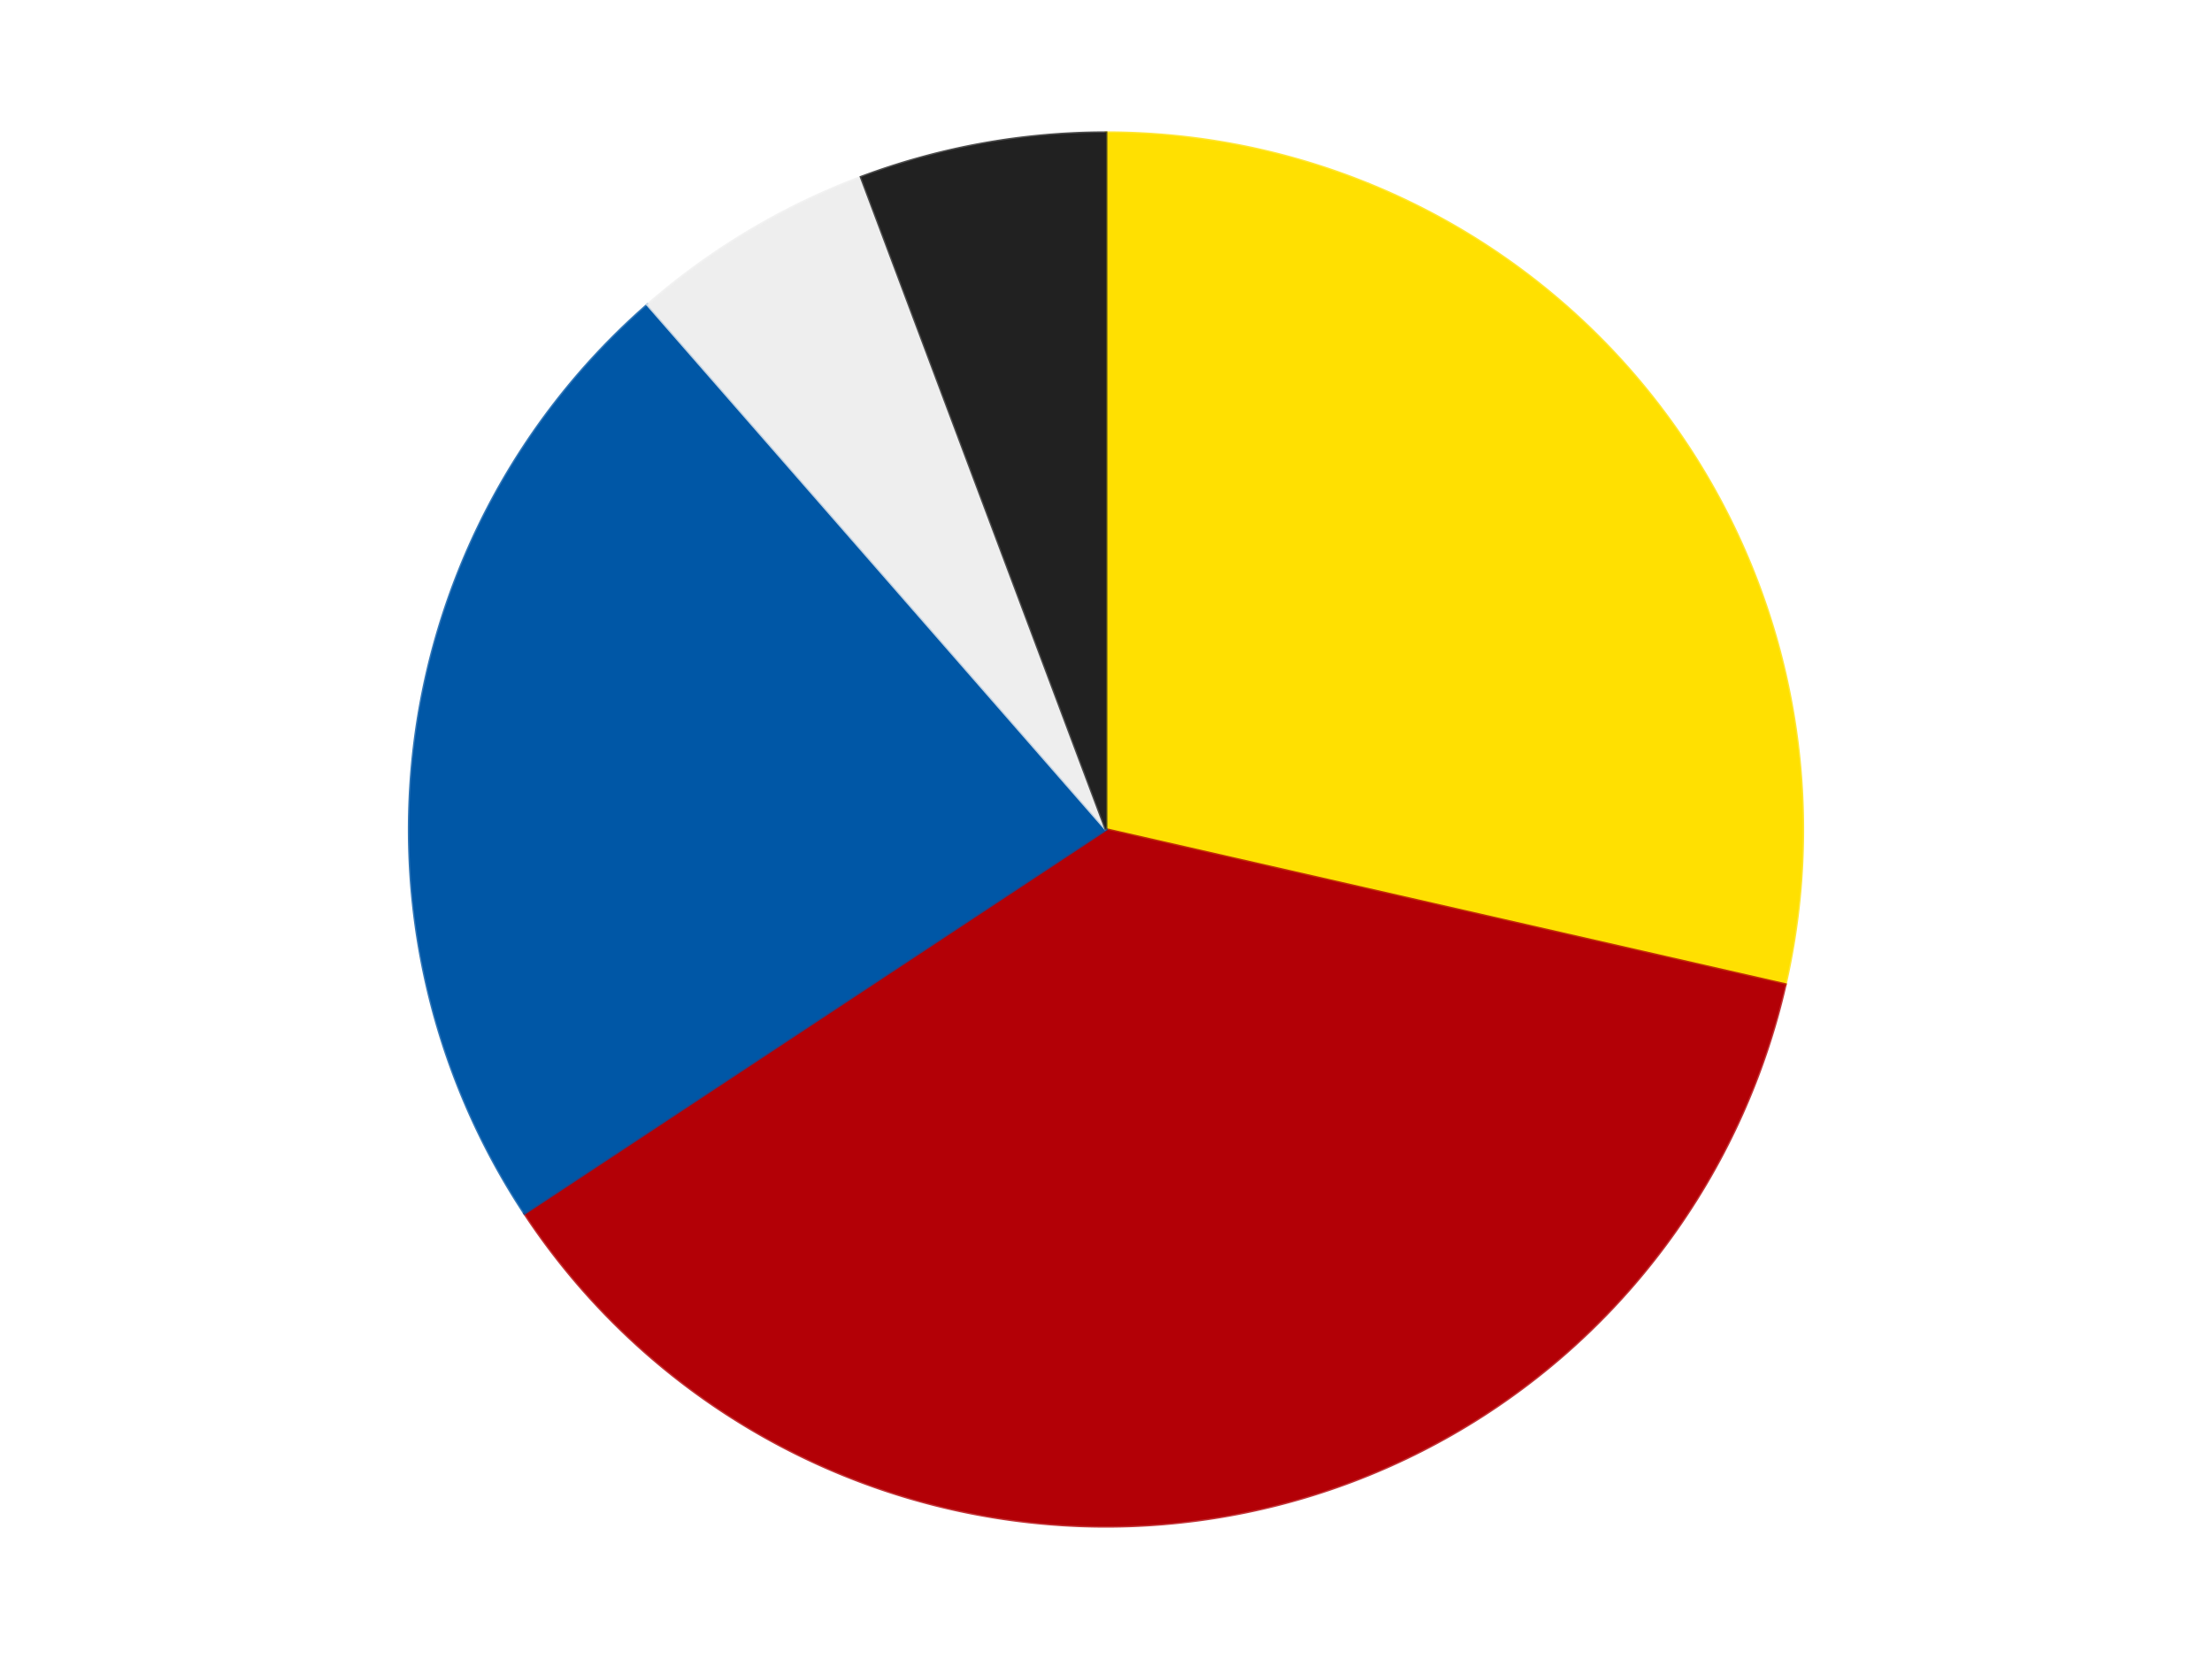
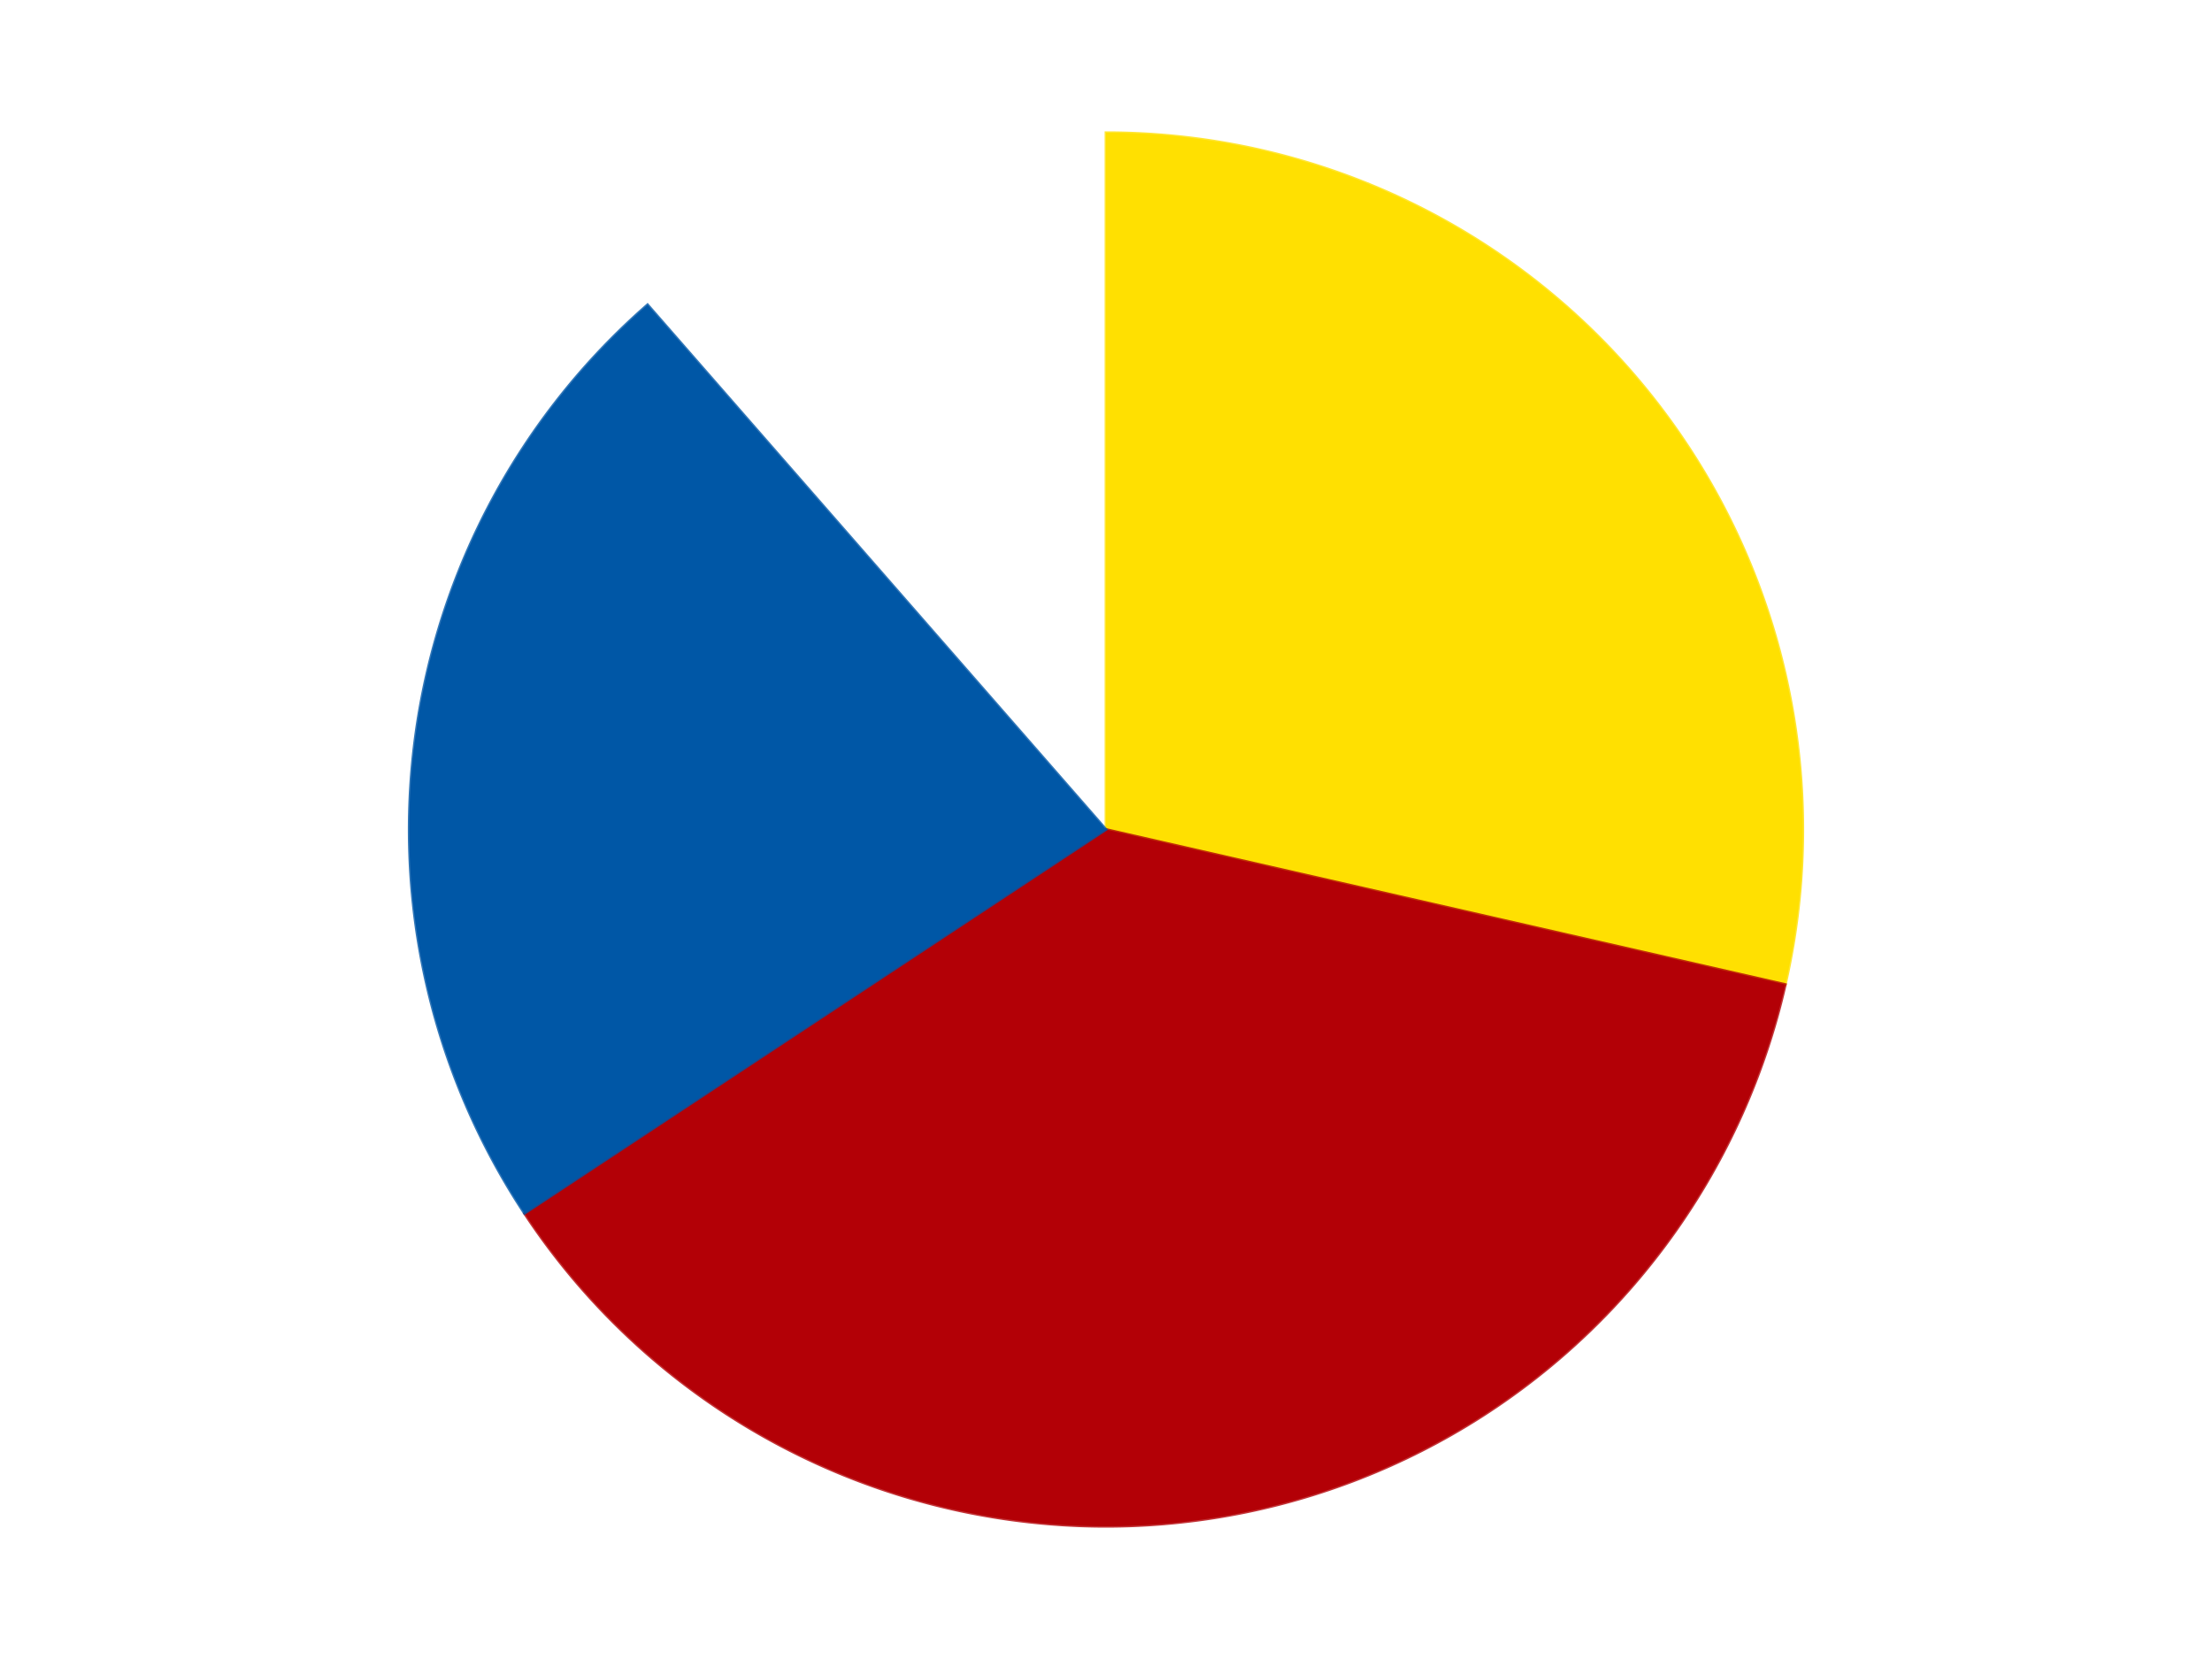
<svg xmlns="http://www.w3.org/2000/svg" xmlns:xlink="http://www.w3.org/1999/xlink" id="chart-19fa29fb-77ce-4e14-b8d1-577a60efee13" class="pygal-chart" viewBox="0 0 800 600">
  <defs>
    <style type="text/css">#chart-19fa29fb-77ce-4e14-b8d1-577a60efee13{-webkit-user-select:none;-webkit-font-smoothing:antialiased;font-family:Consolas,"Liberation Mono",Menlo,Courier,monospace}#chart-19fa29fb-77ce-4e14-b8d1-577a60efee13 .title{font-family:Consolas,"Liberation Mono",Menlo,Courier,monospace;font-size:16px}#chart-19fa29fb-77ce-4e14-b8d1-577a60efee13 .legends .legend text{font-family:Consolas,"Liberation Mono",Menlo,Courier,monospace;font-size:14px}#chart-19fa29fb-77ce-4e14-b8d1-577a60efee13 .axis text{font-family:Consolas,"Liberation Mono",Menlo,Courier,monospace;font-size:10px}#chart-19fa29fb-77ce-4e14-b8d1-577a60efee13 .axis text.major{font-family:Consolas,"Liberation Mono",Menlo,Courier,monospace;font-size:10px}#chart-19fa29fb-77ce-4e14-b8d1-577a60efee13 .text-overlay text.value{font-family:Consolas,"Liberation Mono",Menlo,Courier,monospace;font-size:16px}#chart-19fa29fb-77ce-4e14-b8d1-577a60efee13 .text-overlay text.label{font-family:Consolas,"Liberation Mono",Menlo,Courier,monospace;font-size:10px}#chart-19fa29fb-77ce-4e14-b8d1-577a60efee13 .tooltip{font-family:Consolas,"Liberation Mono",Menlo,Courier,monospace;font-size:14px}#chart-19fa29fb-77ce-4e14-b8d1-577a60efee13 text.no_data{font-family:Consolas,"Liberation Mono",Menlo,Courier,monospace;font-size:64px}
#chart-19fa29fb-77ce-4e14-b8d1-577a60efee13{background-color:transparent}#chart-19fa29fb-77ce-4e14-b8d1-577a60efee13 path,#chart-19fa29fb-77ce-4e14-b8d1-577a60efee13 line,#chart-19fa29fb-77ce-4e14-b8d1-577a60efee13 rect,#chart-19fa29fb-77ce-4e14-b8d1-577a60efee13 circle{-webkit-transition:150ms;-moz-transition:150ms;transition:150ms}#chart-19fa29fb-77ce-4e14-b8d1-577a60efee13 .graph &gt; .background{fill:transparent}#chart-19fa29fb-77ce-4e14-b8d1-577a60efee13 .plot &gt; .background{fill:transparent}#chart-19fa29fb-77ce-4e14-b8d1-577a60efee13 .graph{fill:rgba(0,0,0,.87)}#chart-19fa29fb-77ce-4e14-b8d1-577a60efee13 text.no_data{fill:rgba(0,0,0,1)}#chart-19fa29fb-77ce-4e14-b8d1-577a60efee13 .title{fill:rgba(0,0,0,1)}#chart-19fa29fb-77ce-4e14-b8d1-577a60efee13 .legends .legend text{fill:rgba(0,0,0,.87)}#chart-19fa29fb-77ce-4e14-b8d1-577a60efee13 .legends .legend:hover text{fill:rgba(0,0,0,1)}#chart-19fa29fb-77ce-4e14-b8d1-577a60efee13 .axis .line{stroke:rgba(0,0,0,1)}#chart-19fa29fb-77ce-4e14-b8d1-577a60efee13 .axis .guide.line{stroke:rgba(0,0,0,.54)}#chart-19fa29fb-77ce-4e14-b8d1-577a60efee13 .axis .major.line{stroke:rgba(0,0,0,.87)}#chart-19fa29fb-77ce-4e14-b8d1-577a60efee13 .axis text.major{fill:rgba(0,0,0,1)}#chart-19fa29fb-77ce-4e14-b8d1-577a60efee13 .axis.y .guides:hover .guide.line,#chart-19fa29fb-77ce-4e14-b8d1-577a60efee13 .line-graph .axis.x .guides:hover .guide.line,#chart-19fa29fb-77ce-4e14-b8d1-577a60efee13 .stackedline-graph .axis.x .guides:hover .guide.line,#chart-19fa29fb-77ce-4e14-b8d1-577a60efee13 .xy-graph .axis.x .guides:hover .guide.line{stroke:rgba(0,0,0,1)}#chart-19fa29fb-77ce-4e14-b8d1-577a60efee13 .axis .guides:hover text{fill:rgba(0,0,0,1)}#chart-19fa29fb-77ce-4e14-b8d1-577a60efee13 .reactive{fill-opacity:1.0;stroke-opacity:.8;stroke-width:1}#chart-19fa29fb-77ce-4e14-b8d1-577a60efee13 .ci{stroke:rgba(0,0,0,.87)}#chart-19fa29fb-77ce-4e14-b8d1-577a60efee13 .reactive.active,#chart-19fa29fb-77ce-4e14-b8d1-577a60efee13 .active .reactive{fill-opacity:0.6;stroke-opacity:.9;stroke-width:4}#chart-19fa29fb-77ce-4e14-b8d1-577a60efee13 .ci .reactive.active{stroke-width:1.5}#chart-19fa29fb-77ce-4e14-b8d1-577a60efee13 .series text{fill:rgba(0,0,0,1)}#chart-19fa29fb-77ce-4e14-b8d1-577a60efee13 .tooltip rect{fill:transparent;stroke:rgba(0,0,0,1);-webkit-transition:opacity 150ms;-moz-transition:opacity 150ms;transition:opacity 150ms}#chart-19fa29fb-77ce-4e14-b8d1-577a60efee13 .tooltip .label{fill:rgba(0,0,0,.87)}#chart-19fa29fb-77ce-4e14-b8d1-577a60efee13 .tooltip .label{fill:rgba(0,0,0,.87)}#chart-19fa29fb-77ce-4e14-b8d1-577a60efee13 .tooltip .legend{font-size:.8em;fill:rgba(0,0,0,.54)}#chart-19fa29fb-77ce-4e14-b8d1-577a60efee13 .tooltip .x_label{font-size:.6em;fill:rgba(0,0,0,1)}#chart-19fa29fb-77ce-4e14-b8d1-577a60efee13 .tooltip .xlink{font-size:.5em;text-decoration:underline}#chart-19fa29fb-77ce-4e14-b8d1-577a60efee13 .tooltip .value{font-size:1.5em}#chart-19fa29fb-77ce-4e14-b8d1-577a60efee13 .bound{font-size:.5em}#chart-19fa29fb-77ce-4e14-b8d1-577a60efee13 .max-value{font-size:.75em;fill:rgba(0,0,0,.54)}#chart-19fa29fb-77ce-4e14-b8d1-577a60efee13 .map-element{fill:transparent;stroke:rgba(0,0,0,.54) !important}#chart-19fa29fb-77ce-4e14-b8d1-577a60efee13 .map-element .reactive{fill-opacity:inherit;stroke-opacity:inherit}#chart-19fa29fb-77ce-4e14-b8d1-577a60efee13 .color-0,#chart-19fa29fb-77ce-4e14-b8d1-577a60efee13 .color-0 a:visited{stroke:#F44336;fill:#F44336}#chart-19fa29fb-77ce-4e14-b8d1-577a60efee13 .color-1,#chart-19fa29fb-77ce-4e14-b8d1-577a60efee13 .color-1 a:visited{stroke:#3F51B5;fill:#3F51B5}#chart-19fa29fb-77ce-4e14-b8d1-577a60efee13 .color-2,#chart-19fa29fb-77ce-4e14-b8d1-577a60efee13 .color-2 a:visited{stroke:#009688;fill:#009688}#chart-19fa29fb-77ce-4e14-b8d1-577a60efee13 .color-3,#chart-19fa29fb-77ce-4e14-b8d1-577a60efee13 .color-3 a:visited{stroke:#FFC107;fill:#FFC107}#chart-19fa29fb-77ce-4e14-b8d1-577a60efee13 .color-4,#chart-19fa29fb-77ce-4e14-b8d1-577a60efee13 .color-4 a:visited{stroke:#FF5722;fill:#FF5722}#chart-19fa29fb-77ce-4e14-b8d1-577a60efee13 .text-overlay .color-0 text{fill:black}#chart-19fa29fb-77ce-4e14-b8d1-577a60efee13 .text-overlay .color-1 text{fill:black}#chart-19fa29fb-77ce-4e14-b8d1-577a60efee13 .text-overlay .color-2 text{fill:black}#chart-19fa29fb-77ce-4e14-b8d1-577a60efee13 .text-overlay .color-3 text{fill:black}#chart-19fa29fb-77ce-4e14-b8d1-577a60efee13 .text-overlay .color-4 text{fill:black}
#chart-19fa29fb-77ce-4e14-b8d1-577a60efee13 text.no_data{text-anchor:middle}#chart-19fa29fb-77ce-4e14-b8d1-577a60efee13 .guide.line{fill:none}#chart-19fa29fb-77ce-4e14-b8d1-577a60efee13 .centered{text-anchor:middle}#chart-19fa29fb-77ce-4e14-b8d1-577a60efee13 .title{text-anchor:middle}#chart-19fa29fb-77ce-4e14-b8d1-577a60efee13 .legends .legend text{fill-opacity:1}#chart-19fa29fb-77ce-4e14-b8d1-577a60efee13 .axis.x text{text-anchor:middle}#chart-19fa29fb-77ce-4e14-b8d1-577a60efee13 .axis.x:not(.web) text[transform]{text-anchor:start}#chart-19fa29fb-77ce-4e14-b8d1-577a60efee13 .axis.x:not(.web) text[transform].backwards{text-anchor:end}#chart-19fa29fb-77ce-4e14-b8d1-577a60efee13 .axis.y text{text-anchor:end}#chart-19fa29fb-77ce-4e14-b8d1-577a60efee13 .axis.y text[transform].backwards{text-anchor:start}#chart-19fa29fb-77ce-4e14-b8d1-577a60efee13 .axis.y2 text{text-anchor:start}#chart-19fa29fb-77ce-4e14-b8d1-577a60efee13 .axis.y2 text[transform].backwards{text-anchor:end}#chart-19fa29fb-77ce-4e14-b8d1-577a60efee13 .axis .guide.line{stroke-dasharray:4,4;stroke:black}#chart-19fa29fb-77ce-4e14-b8d1-577a60efee13 .axis .major.guide.line{stroke-dasharray:6,6;stroke:black}#chart-19fa29fb-77ce-4e14-b8d1-577a60efee13 .horizontal .axis.y .guide.line,#chart-19fa29fb-77ce-4e14-b8d1-577a60efee13 .horizontal .axis.y2 .guide.line,#chart-19fa29fb-77ce-4e14-b8d1-577a60efee13 .vertical .axis.x .guide.line{opacity:0}#chart-19fa29fb-77ce-4e14-b8d1-577a60efee13 .horizontal .axis.always_show .guide.line,#chart-19fa29fb-77ce-4e14-b8d1-577a60efee13 .vertical .axis.always_show .guide.line{opacity:1 !important}#chart-19fa29fb-77ce-4e14-b8d1-577a60efee13 .axis.y .guides:hover .guide.line,#chart-19fa29fb-77ce-4e14-b8d1-577a60efee13 .axis.y2 .guides:hover .guide.line,#chart-19fa29fb-77ce-4e14-b8d1-577a60efee13 .axis.x .guides:hover .guide.line{opacity:1}#chart-19fa29fb-77ce-4e14-b8d1-577a60efee13 .axis .guides:hover text{opacity:1}#chart-19fa29fb-77ce-4e14-b8d1-577a60efee13 .nofill{fill:none}#chart-19fa29fb-77ce-4e14-b8d1-577a60efee13 .subtle-fill{fill-opacity:.2}#chart-19fa29fb-77ce-4e14-b8d1-577a60efee13 .dot{stroke-width:1px;fill-opacity:1;stroke-opacity:1}#chart-19fa29fb-77ce-4e14-b8d1-577a60efee13 .dot.active{stroke-width:5px}#chart-19fa29fb-77ce-4e14-b8d1-577a60efee13 .dot.negative{fill:transparent}#chart-19fa29fb-77ce-4e14-b8d1-577a60efee13 text,#chart-19fa29fb-77ce-4e14-b8d1-577a60efee13 tspan{stroke:none !important}#chart-19fa29fb-77ce-4e14-b8d1-577a60efee13 .series text.active{opacity:1}#chart-19fa29fb-77ce-4e14-b8d1-577a60efee13 .tooltip rect{fill-opacity:.95;stroke-width:.5}#chart-19fa29fb-77ce-4e14-b8d1-577a60efee13 .tooltip text{fill-opacity:1}#chart-19fa29fb-77ce-4e14-b8d1-577a60efee13 .showable{visibility:hidden}#chart-19fa29fb-77ce-4e14-b8d1-577a60efee13 .showable.shown{visibility:visible}#chart-19fa29fb-77ce-4e14-b8d1-577a60efee13 .gauge-background{fill:rgba(229,229,229,1);stroke:none}#chart-19fa29fb-77ce-4e14-b8d1-577a60efee13 .bg-lines{stroke:transparent;stroke-width:2px}</style>
    <script type="text/javascript">window.pygal = window.pygal || {};window.pygal.config = window.pygal.config || {};window.pygal.config['19fa29fb-77ce-4e14-b8d1-577a60efee13'] = {"allow_interruptions": false, "box_mode": "extremes", "classes": ["pygal-chart"], "css": ["file://style.css", "file://graph.css"], "defs": [], "disable_xml_declaration": false, "dots_size": 2.5, "dynamic_print_values": false, "explicit_size": false, "fill": false, "force_uri_protocol": "https", "formatter": null, "half_pie": false, "height": 600, "include_x_axis": false, "inner_radius": 0, "interpolate": null, "interpolation_parameters": {}, "interpolation_precision": 250, "inverse_y_axis": false, "js": ["//kozea.github.io/pygal.js/2.0.x/pygal-tooltips.min.js"], "legend_at_bottom": false, "legend_at_bottom_columns": null, "legend_box_size": 12, "logarithmic": false, "margin": 20, "margin_bottom": null, "margin_left": null, "margin_right": null, "margin_top": null, "max_scale": 16, "min_scale": 4, "missing_value_fill_truncation": "x", "no_data_text": "No data", "no_prefix": false, "order_min": null, "pretty_print": false, "print_labels": false, "print_values": false, "print_values_position": "center", "print_zeroes": true, "range": null, "rounded_bars": null, "secondary_range": null, "show_dots": true, "show_legend": false, "show_minor_x_labels": true, "show_minor_y_labels": true, "show_only_major_dots": false, "show_x_guides": false, "show_x_labels": true, "show_y_guides": true, "show_y_labels": true, "spacing": 10, "stack_from_top": false, "strict": false, "stroke": true, "stroke_style": null, "style": {"background": "transparent", "ci_colors": [], "colors": ["#F44336", "#3F51B5", "#009688", "#FFC107", "#FF5722", "#9C27B0", "#03A9F4", "#8BC34A", "#FF9800", "#E91E63", "#2196F3", "#4CAF50", "#FFEB3B", "#673AB7", "#00BCD4", "#CDDC39", "#9E9E9E", "#607D8B"], "dot_opacity": "1", "font_family": "Consolas, \"Liberation Mono\", Menlo, Courier, monospace", "foreground": "rgba(0, 0, 0, .87)", "foreground_strong": "rgba(0, 0, 0, 1)", "foreground_subtle": "rgba(0, 0, 0, .54)", "guide_stroke_color": "black", "guide_stroke_dasharray": "4,4", "label_font_family": "Consolas, \"Liberation Mono\", Menlo, Courier, monospace", "label_font_size": 10, "legend_font_family": "Consolas, \"Liberation Mono\", Menlo, Courier, monospace", "legend_font_size": 14, "major_guide_stroke_color": "black", "major_guide_stroke_dasharray": "6,6", "major_label_font_family": "Consolas, \"Liberation Mono\", Menlo, Courier, monospace", "major_label_font_size": 10, "no_data_font_family": "Consolas, \"Liberation Mono\", Menlo, Courier, monospace", "no_data_font_size": 64, "opacity": "1.0", "opacity_hover": "0.6", "plot_background": "transparent", "stroke_opacity": ".8", "stroke_opacity_hover": ".9", "stroke_width": "1", "stroke_width_hover": "4", "title_font_family": "Consolas, \"Liberation Mono\", Menlo, Courier, monospace", "title_font_size": 16, "tooltip_font_family": "Consolas, \"Liberation Mono\", Menlo, Courier, monospace", "tooltip_font_size": 14, "transition": "150ms", "value_background": "rgba(229, 229, 229, 1)", "value_colors": [], "value_font_family": "Consolas, \"Liberation Mono\", Menlo, Courier, monospace", "value_font_size": 16, "value_label_font_family": "Consolas, \"Liberation Mono\", Menlo, Courier, monospace", "value_label_font_size": 10}, "title": null, "tooltip_border_radius": 0, "tooltip_fancy_mode": true, "truncate_label": null, "truncate_legend": null, "width": 800, "x_label_rotation": 0, "x_labels": null, "x_labels_major": null, "x_labels_major_count": null, "x_labels_major_every": null, "x_title": null, "xrange": null, "y_label_rotation": 0, "y_labels": null, "y_labels_major": null, "y_labels_major_count": null, "y_labels_major_every": null, "y_title": null, "zero": 0, "legends": ["Yellow", "Red", "Blue", "Trans-Clear", "Black"]}</script>
    <script type="text/javascript" xlink:href="https://kozea.github.io/pygal.js/2.0.x/pygal-tooltips.min.js" />
  </defs>
  <title>Pygal</title>
  <g class="graph pie-graph vertical">
    <rect x="0" y="0" width="800" height="600" class="background" />
    <g transform="translate(20, 20)" class="plot">
      <rect x="0" y="0" width="760" height="560" class="background" />
      <g class="series serie-0 color-0">
        <g class="slices">
          <g class="slice" style="fill: #FFE001; stroke: #FFE001">
            <path d="M380 28 A252 252 0 0 1 625.682 336.075 L380 280 A0 0 0 0 0 380 280 z" class="slice reactive tooltip-trigger" />
            <desc class="value">10</desc>
            <desc class="x centered">478.51076679097173</desc>
            <desc class="y centered">201.44028496579955</desc>
          </g>
        </g>
      </g>
      <g class="series serie-1 color-1">
        <g class="slices">
          <g class="slice" style="fill: #B30006; stroke: #B30006">
            <path d="M625.682 336.075 A252 252 0 0 1 169.688 418.826 L380 280 A0 0 0 0 0 380 280 z" class="slice reactive tooltip-trigger" />
            <desc class="value">13</desc>
            <desc class="x centered">402.49816874462823</desc>
            <desc class="y centered">403.97512816342737</desc>
          </g>
        </g>
      </g>
      <g class="series serie-2 color-2">
        <g class="slices">
          <g class="slice" style="fill: #0057A6; stroke: #0057A6">
            <path d="M169.688 418.826 A252 252 0 0 1 214.199 90.226 L380 280 A0 0 0 0 0 380 280 z" class="slice reactive tooltip-trigger" />
            <desc class="value">8</desc>
            <desc class="x centered">255.14033001724022</desc>
            <desc class="y centered">263.08660850697544</desc>
          </g>
        </g>
      </g>
      <g class="series serie-3 color-3">
        <g class="slices">
          <g class="slice" style="fill: #EEEEEE; stroke: #EEEEEE">
-             <path d="M214.199 90.226 A252 252 0 0 1 291.454 44.069 L380 280 A0 0 0 0 0 380 280 z" class="slice reactive tooltip-trigger" />
            <desc class="value">2</desc>
            <desc class="x centered">315.3746910468558</desc>
            <desc class="y centered">171.83545200616487</desc>
          </g>
        </g>
      </g>
      <g class="series serie-4 color-4">
        <g class="slices">
          <g class="slice" style="fill: #212121; stroke: #212121">
-             <path d="M291.454 44.069 A252 252 0 0 1 380 28 L380 280 A0 0 0 0 0 380 280 z" class="slice reactive tooltip-trigger" />
            <desc class="value">2</desc>
            <desc class="x centered">357.50183125537177</desc>
            <desc class="y centered">156.02487183657266</desc>
          </g>
        </g>
      </g>
    </g>
    <g class="titles" />
    <g transform="translate(20, 20)" class="plot overlay">
      <g class="series serie-0 color-0" />
      <g class="series serie-1 color-1" />
      <g class="series serie-2 color-2" />
      <g class="series serie-3 color-3" />
      <g class="series serie-4 color-4" />
    </g>
    <g transform="translate(20, 20)" class="plot text-overlay">
      <g class="series serie-0 color-0" />
      <g class="series serie-1 color-1" />
      <g class="series serie-2 color-2" />
      <g class="series serie-3 color-3" />
      <g class="series serie-4 color-4" />
    </g>
    <g transform="translate(20, 20)" class="plot tooltip-overlay">
      <g transform="translate(0 0)" style="opacity: 0" class="tooltip">
-         <rect rx="0" ry="0" width="0" height="0" class="tooltip-box" />
        <g class="text" />
      </g>
    </g>
  </g>
</svg>